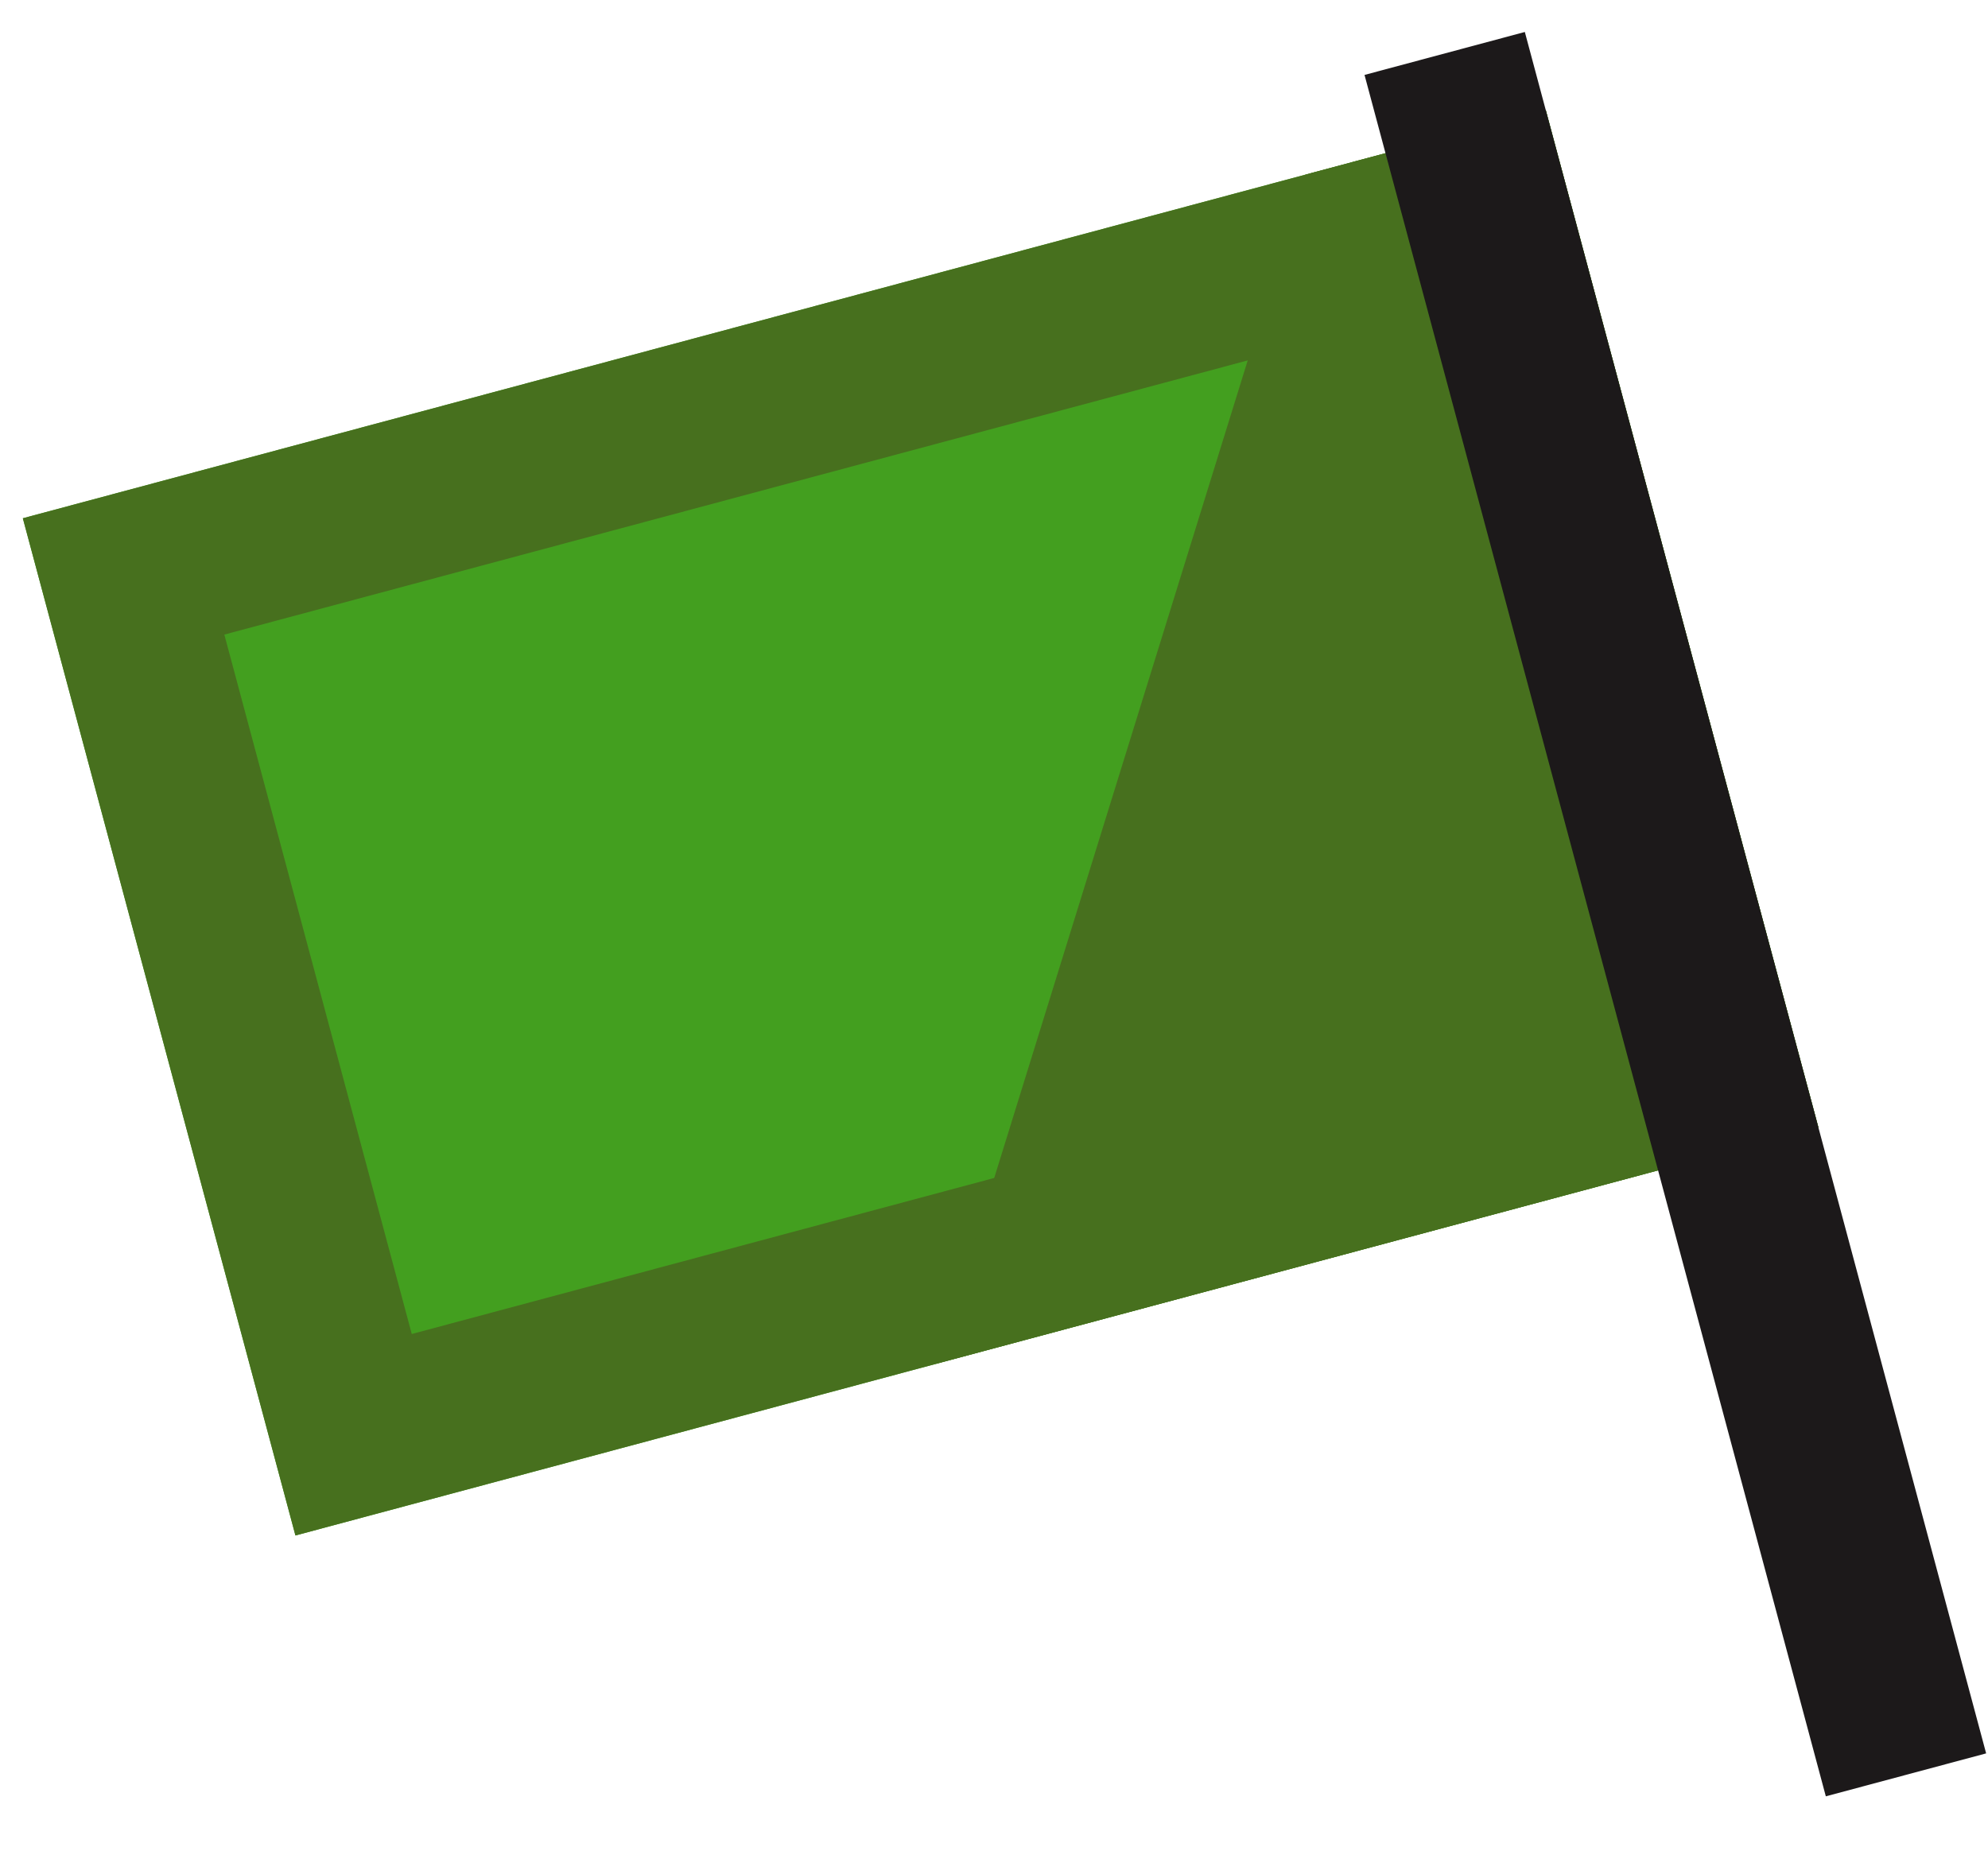
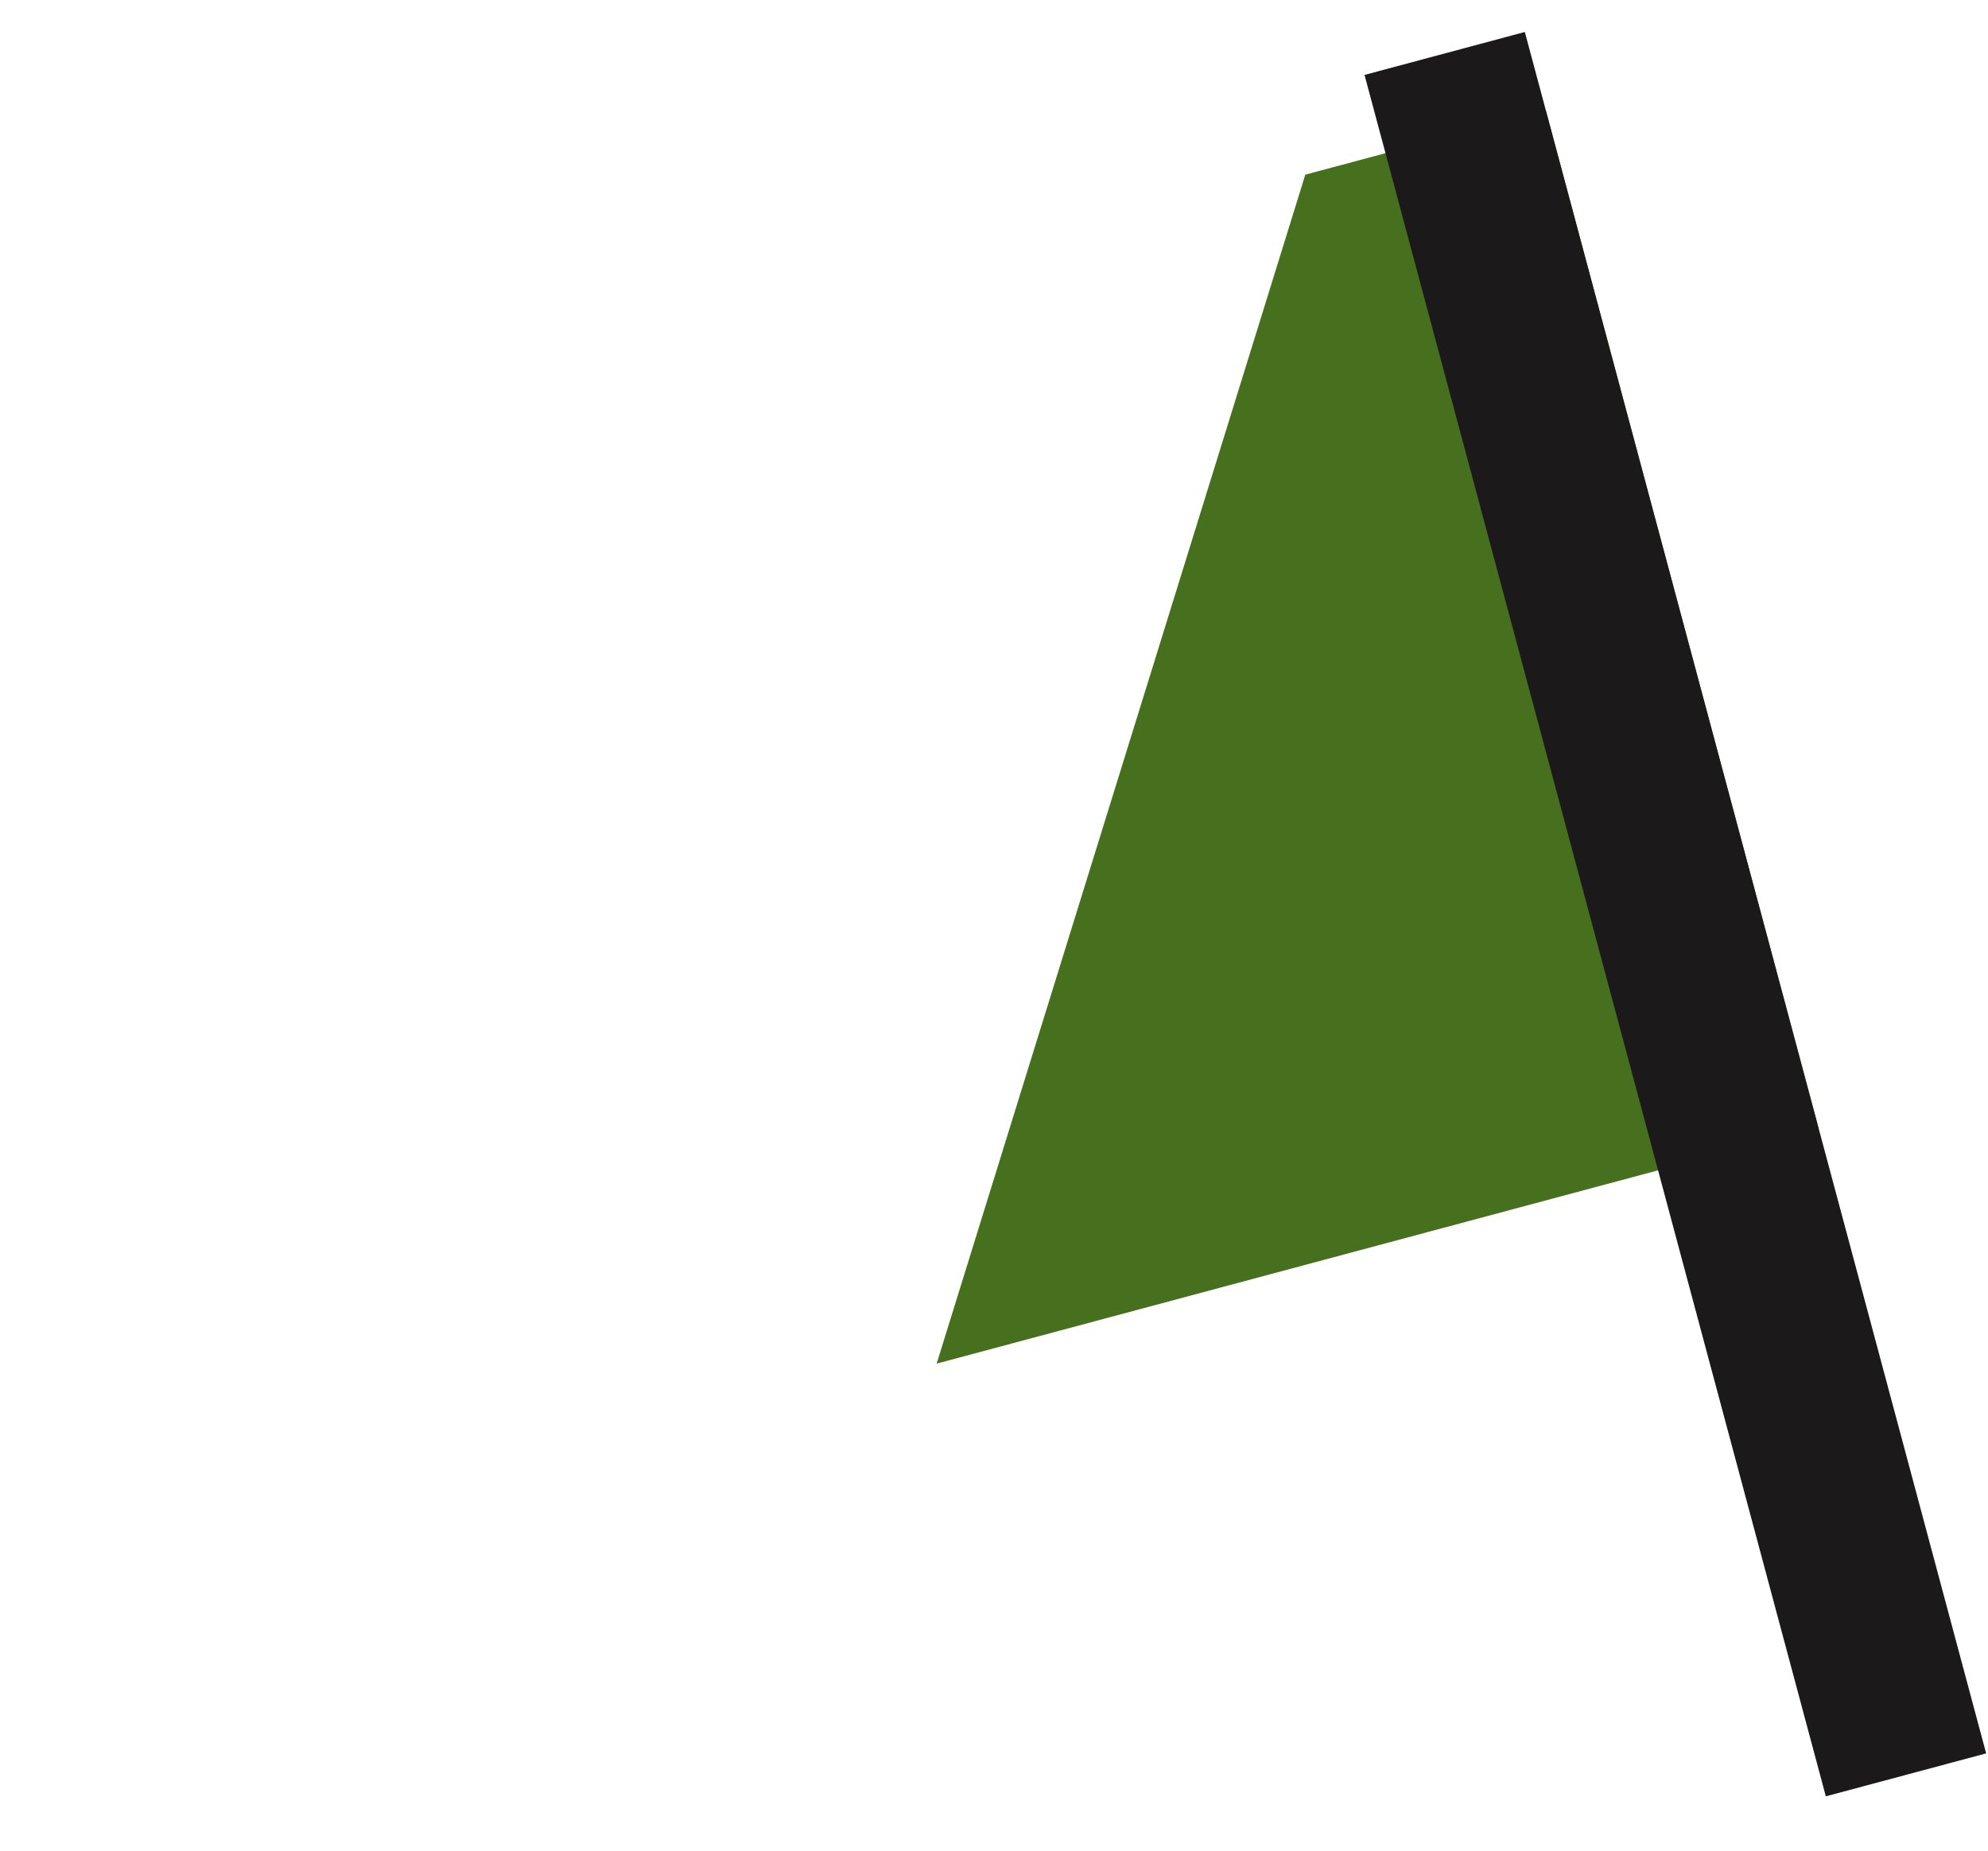
<svg xmlns="http://www.w3.org/2000/svg" xmlns:xlink="http://www.w3.org/1999/xlink" width="29px" height="27px" viewBox="0 0 29 27" version="1.1">
  <title>outside-map-start</title>
  <desc>Created with Sketch.</desc>
  <defs>
-     <rect id="path-1" x="1.13686838e-13" y="1.182" width="23" height="15.364" />
-   </defs>
+     </defs>
  <g id="Page-1" stroke="none" stroke-width="1" fill="none" fill-rule="evenodd">
    <g id="outside-map-start" transform="translate(14.5, 16) scale(-1, 1) rotate(-345) translate(-14.5, -16) translate(3, 3)">
      <g id="Rectangle-6">
        <use fill="#439f1f" fill-rule="evenodd" xlink:href="#path-1" />
-         <rect stroke="#47701E" stroke-width="2.4" x="1.2" y="2.382" width="20.6" height="12.964" />
      </g>
      <polygon id="Rectangle-6" fill="#47701E" points="2.27373675e-13 1.182 3.632 1.182 13.316 16.545 2.27373675e-13 16.545" />
      <rect id="Rectangle-7" fill="#1C191A" x="1.13686838e-13" y="0" width="2.421" height="26" />
    </g>
  </g>
</svg>